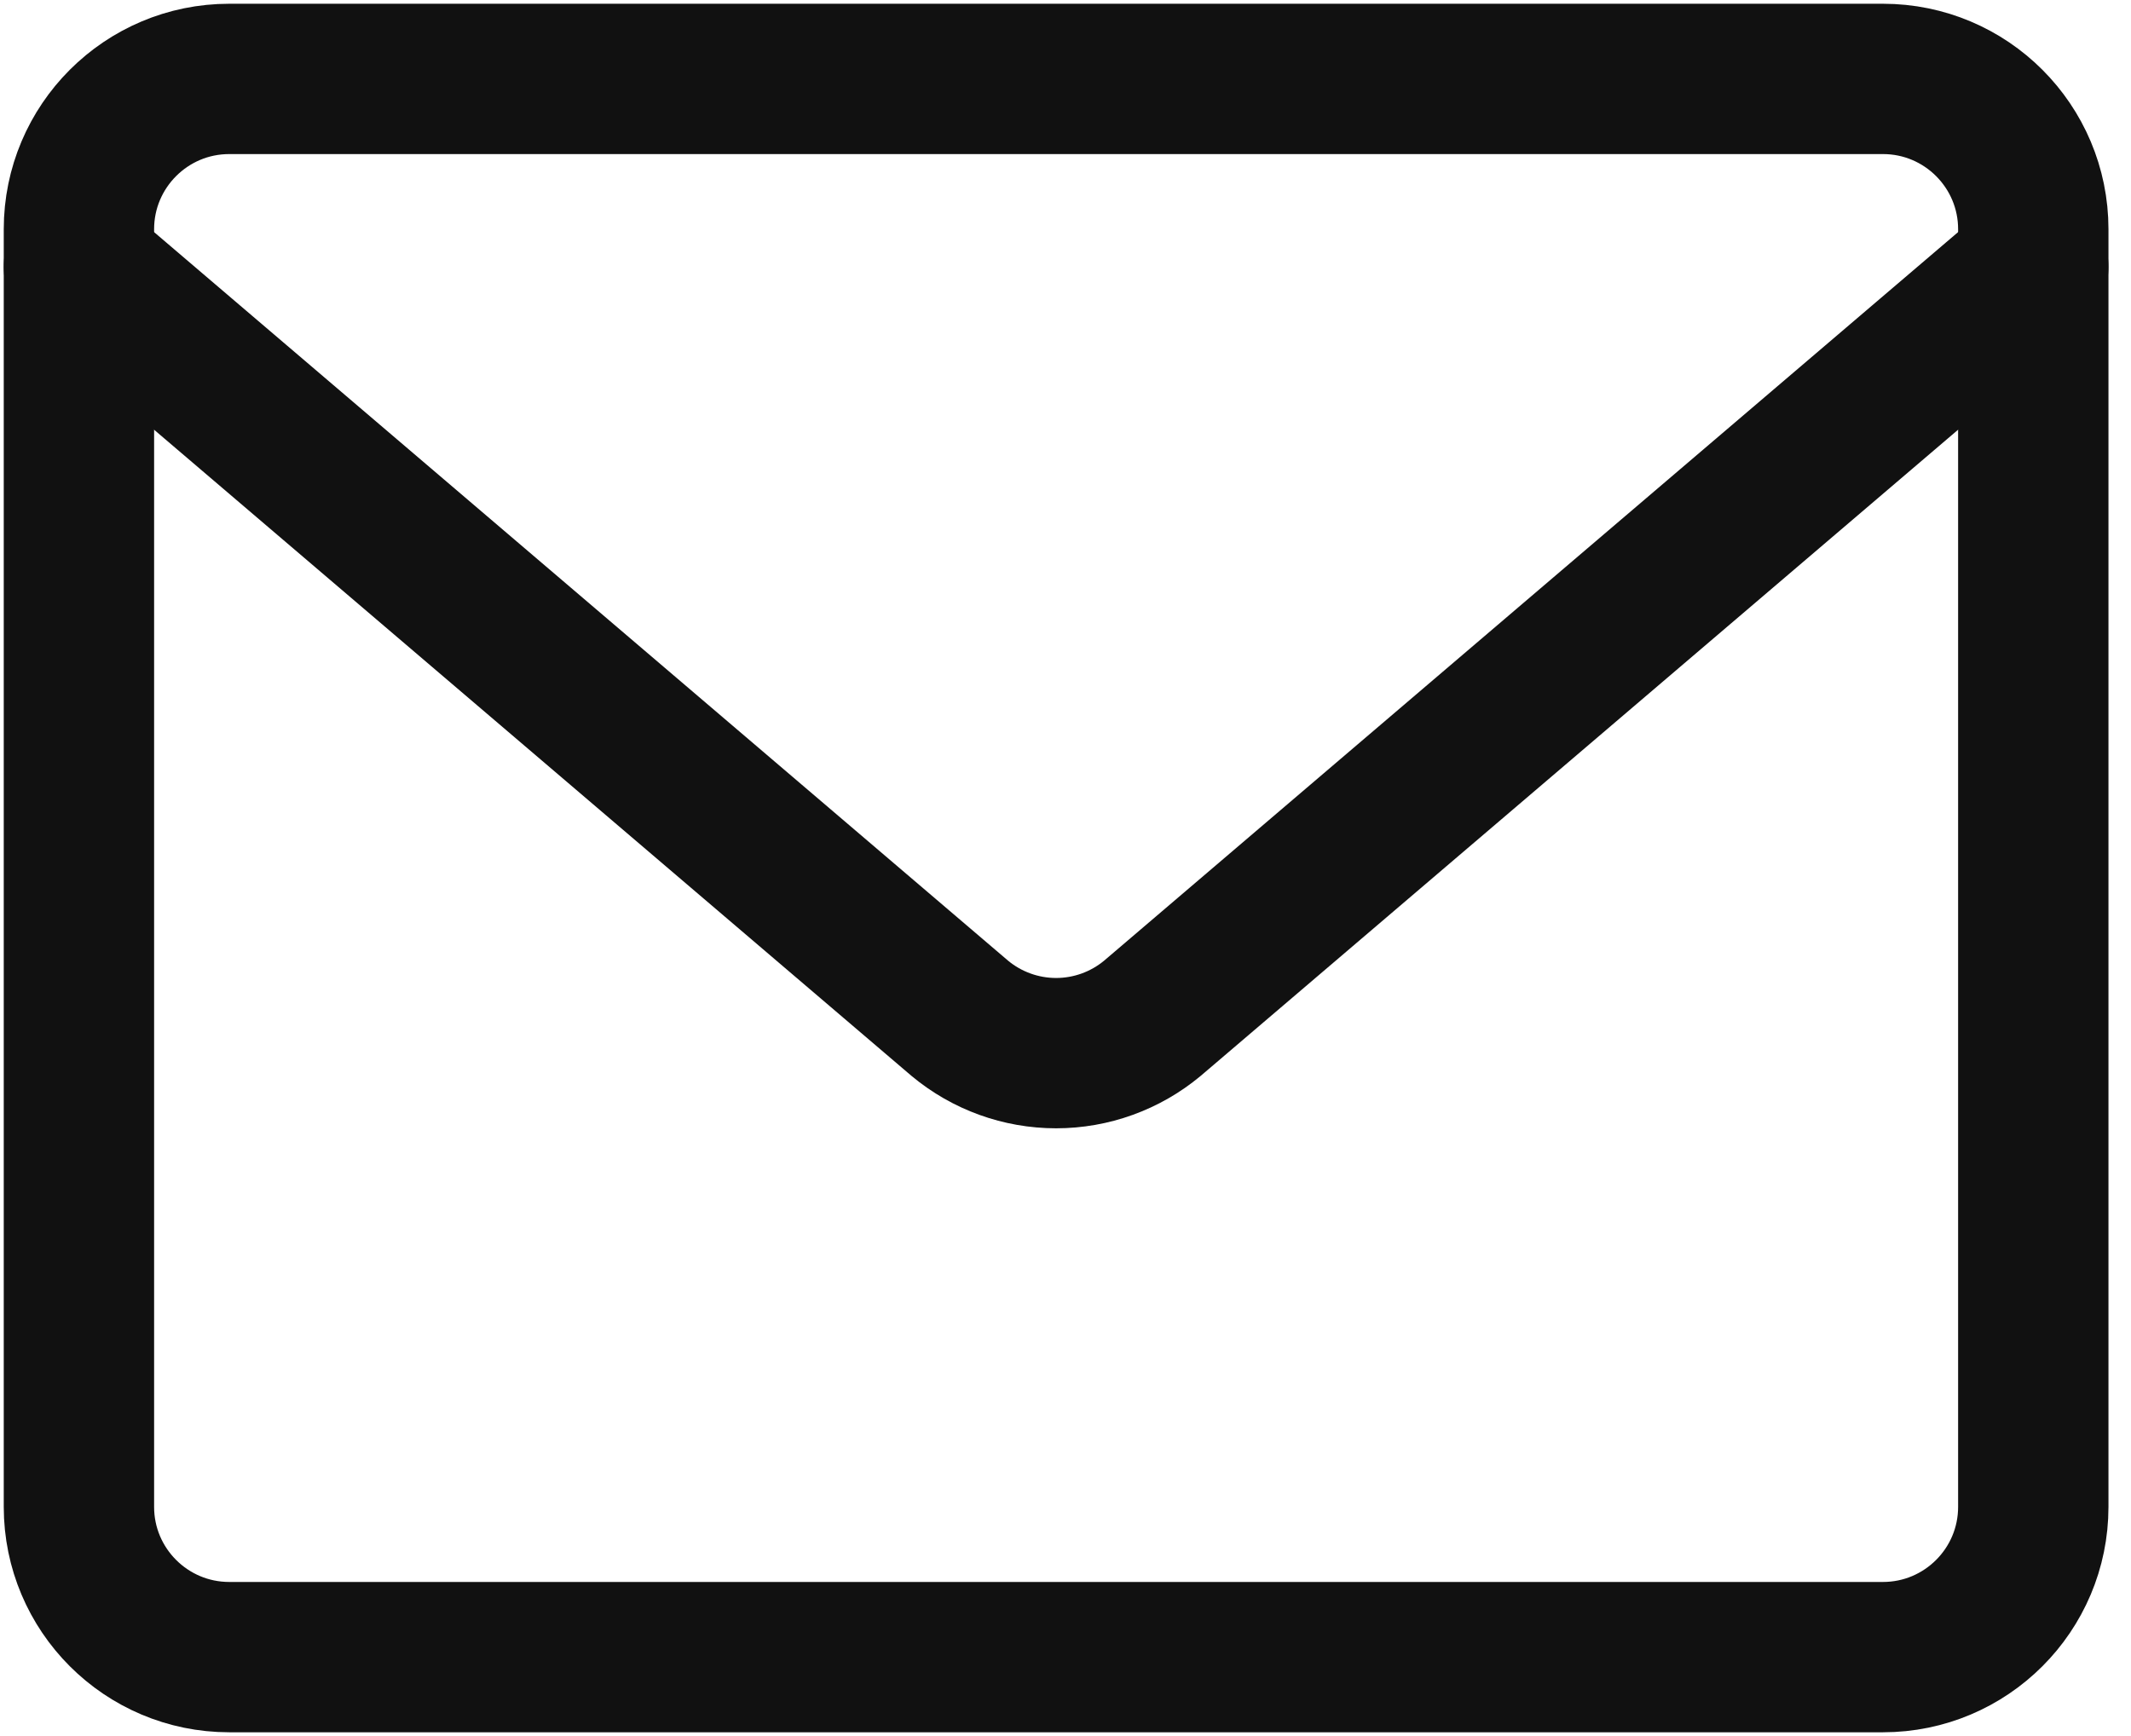
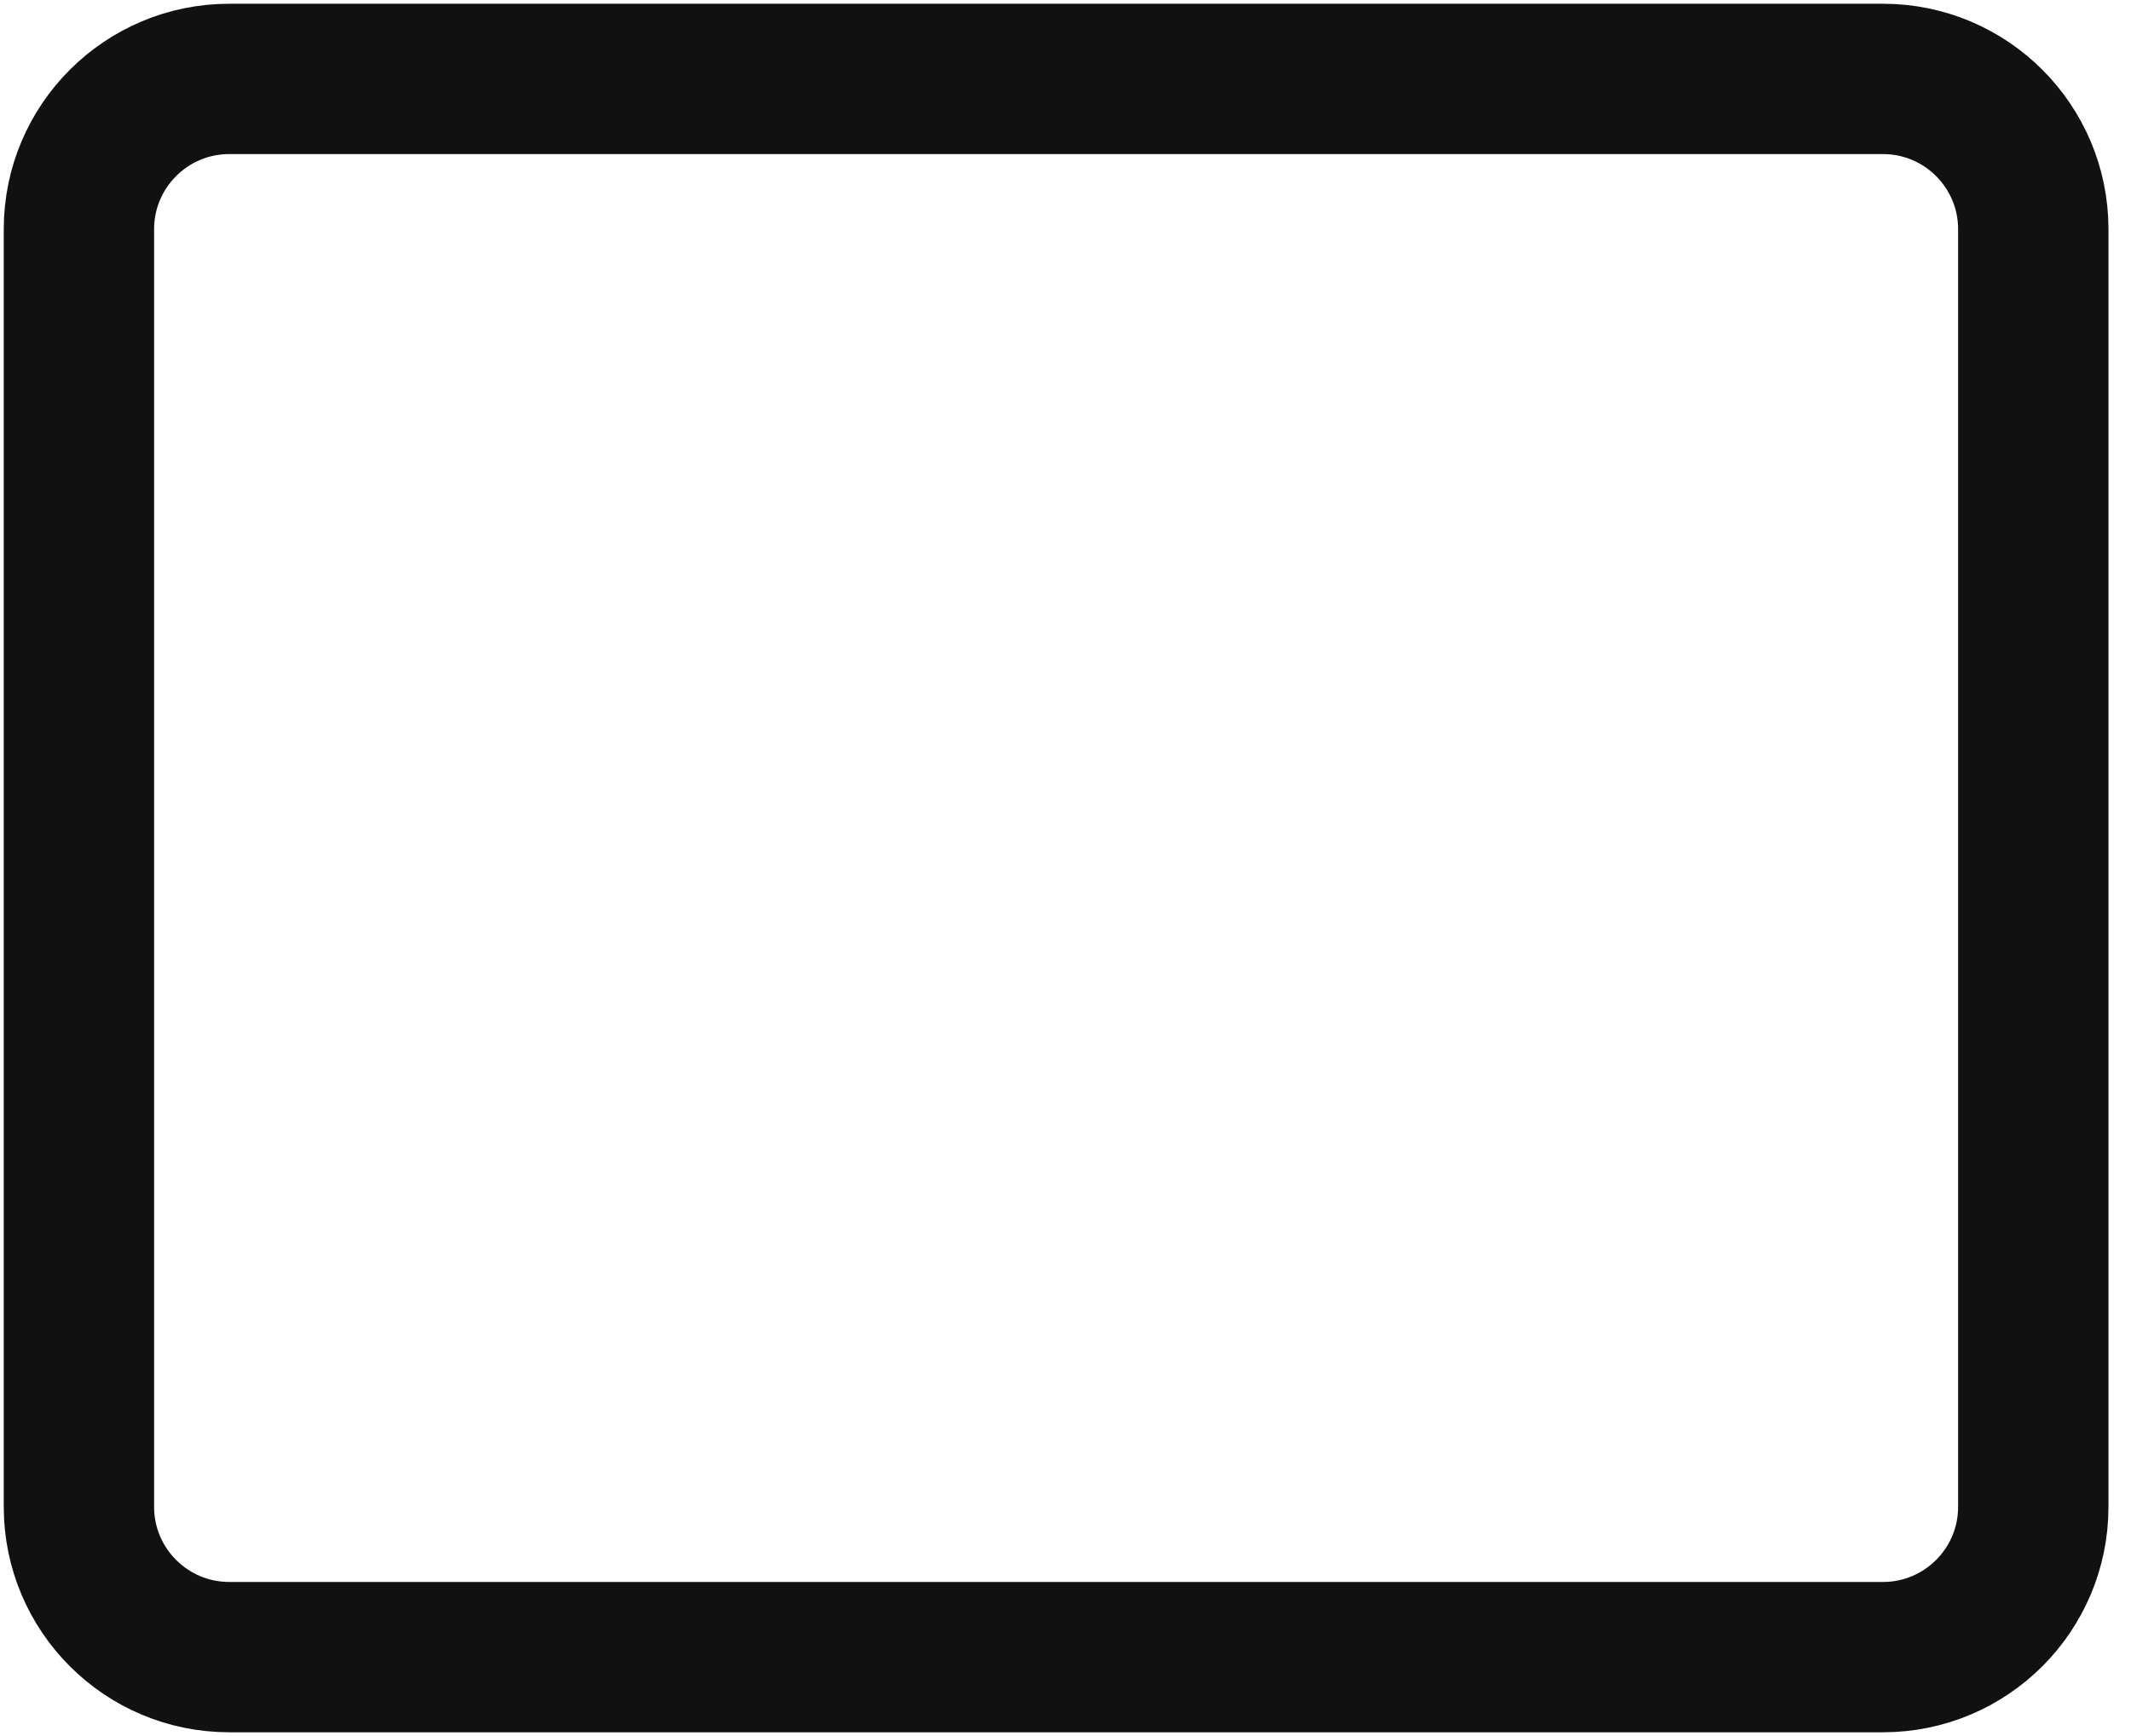
<svg xmlns="http://www.w3.org/2000/svg" width="54" height="44" viewBox="0 0 54 44" fill="none">
  <path d="M47.714 2H5.81C3.706 2 2 3.706 2 5.81V38.191C2 40.294 3.706 42 5.81 42H47.714C49.818 42 51.524 40.294 51.524 38.191V5.81C51.524 3.706 49.818 2 47.714 2Z" stroke="#111111" stroke-width="3.81" stroke-linecap="round" stroke-linejoin="round" />
-   <path d="M2 6.762L24.323 25.81C25.008 26.38 25.871 26.692 26.762 26.692C27.652 26.692 28.515 26.38 29.2 25.81L51.523 6.762" stroke="#111111" stroke-width="3.81" stroke-linecap="round" stroke-linejoin="round" />
</svg>